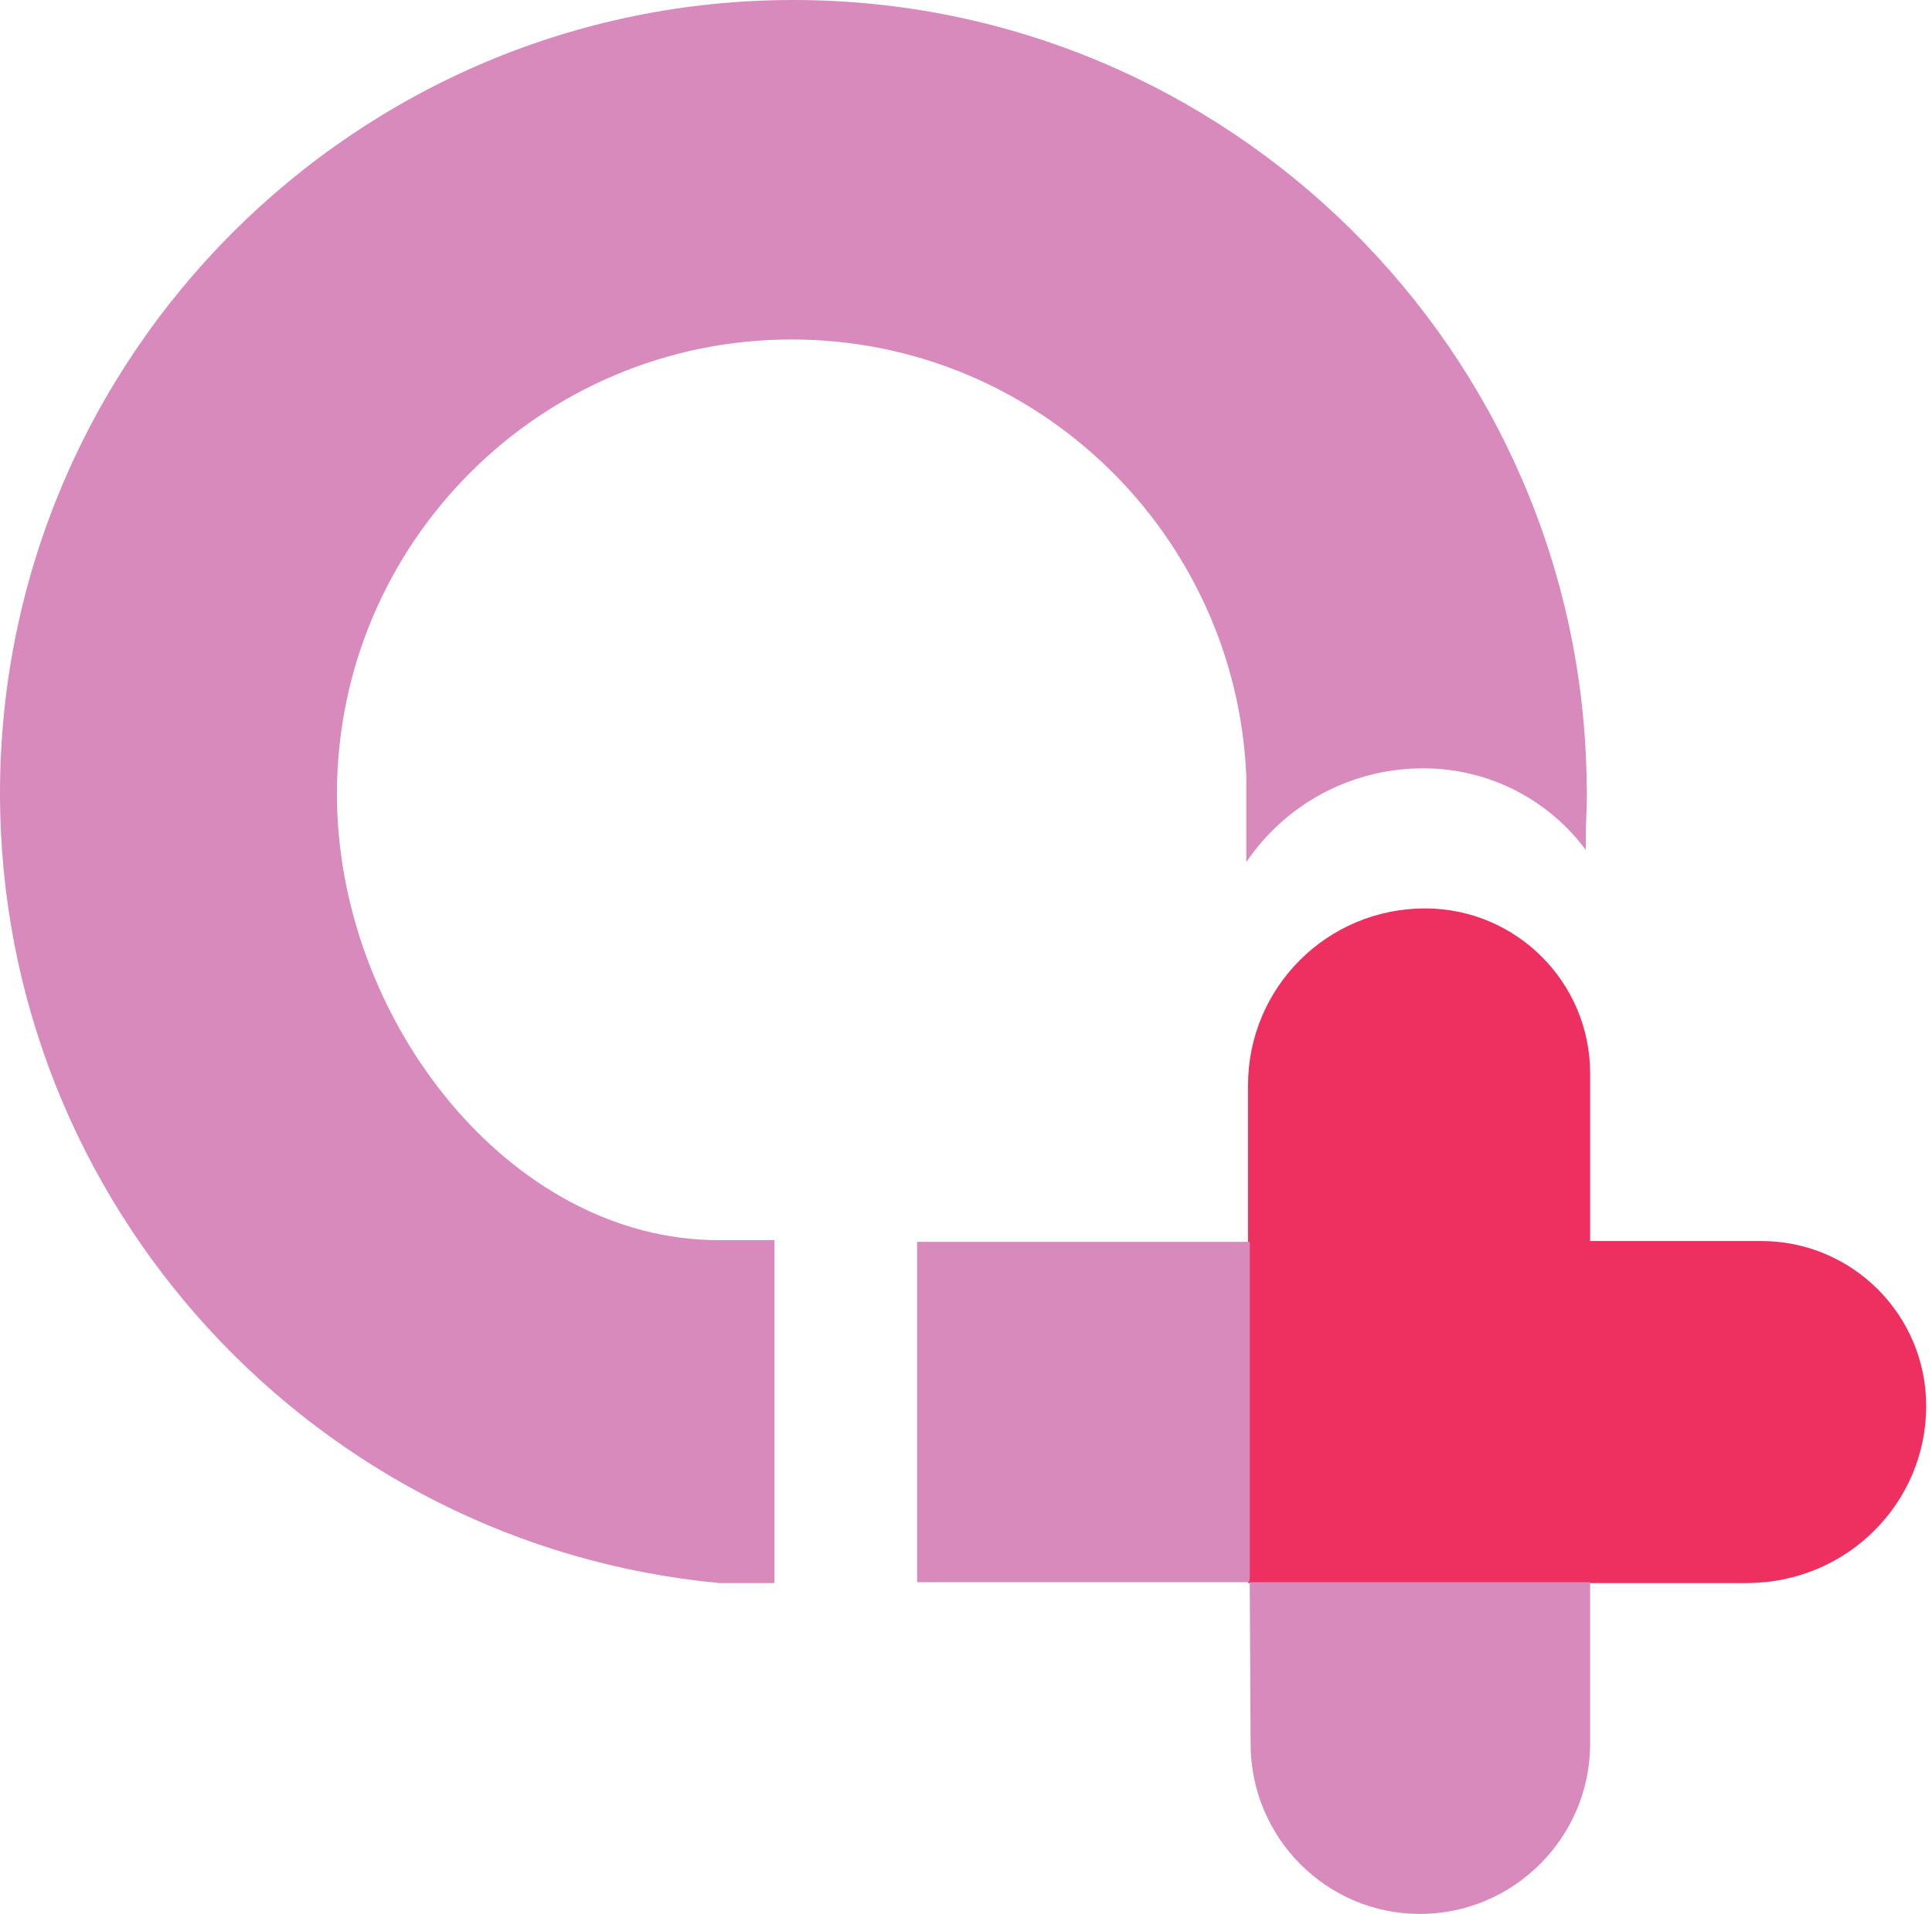
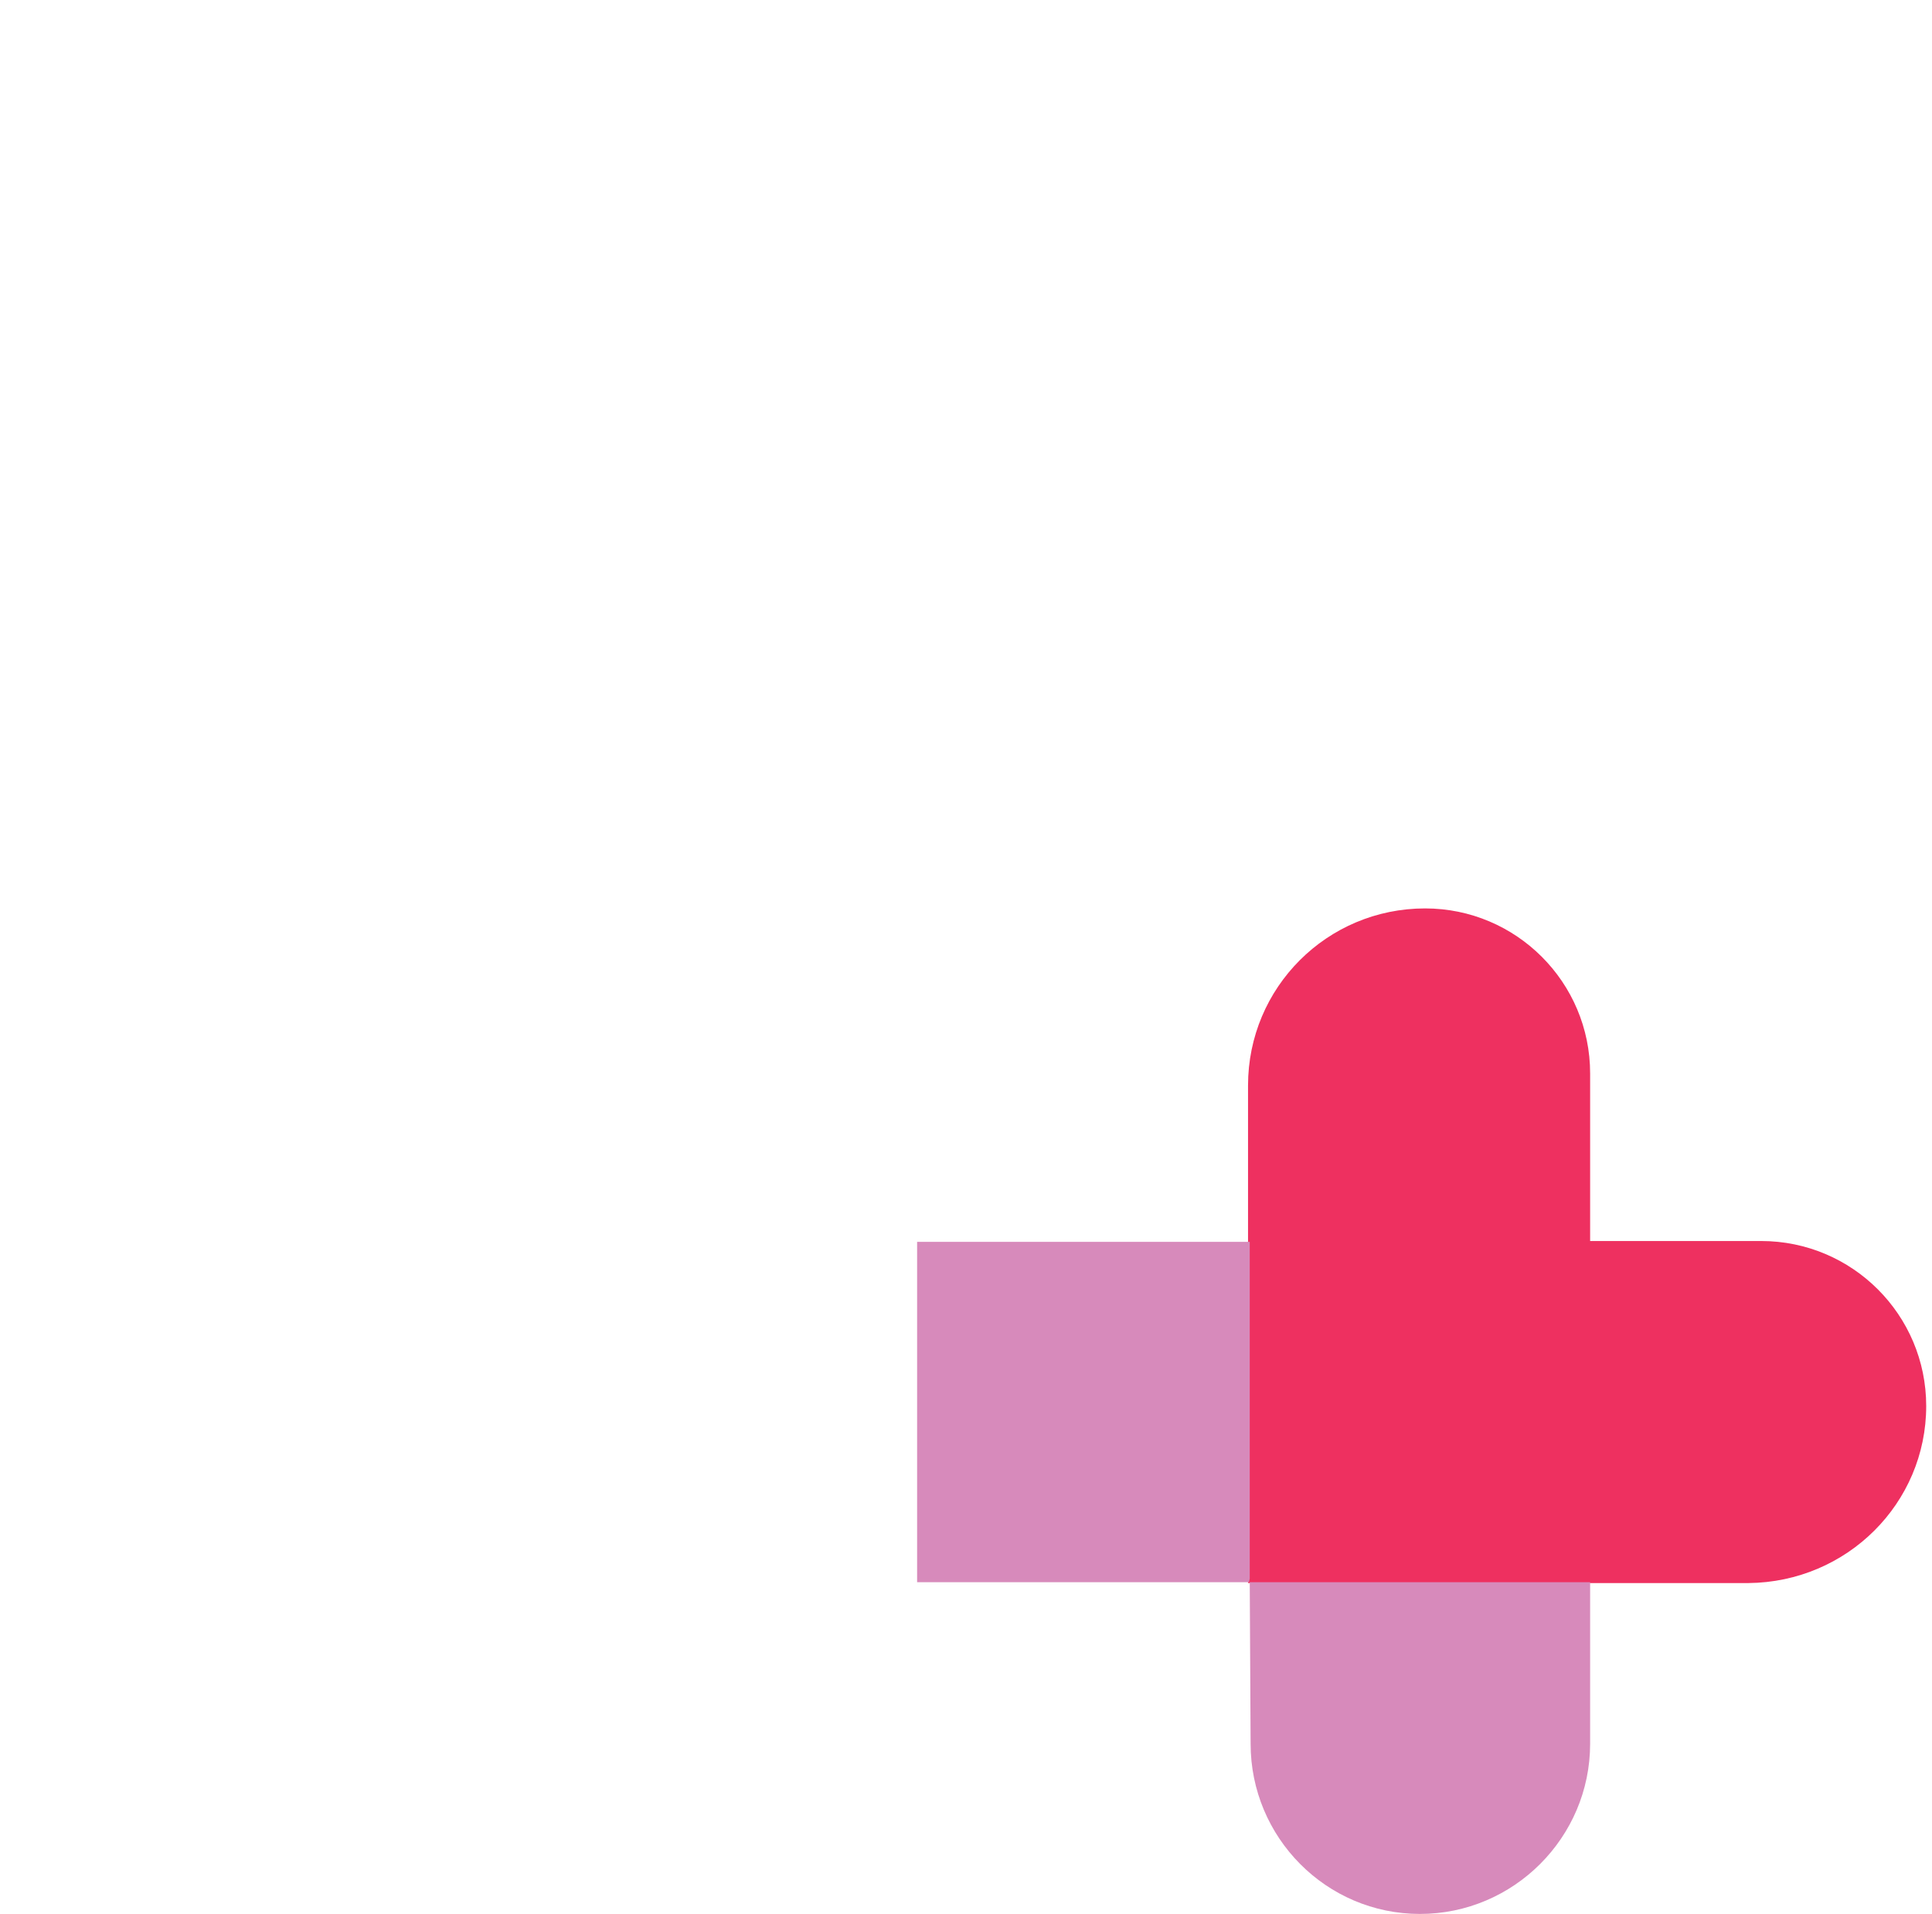
<svg xmlns="http://www.w3.org/2000/svg" width="325" height="322" viewBox="0 0 325 322" fill="none">
-   <path d="M266.911 132.01C266.189 59.137 206.618 0 133.456 0C59.86 0 0 59.86 0 133.456C0 202.859 53.209 259.971 121.021 266.333C121.166 266.333 121.455 266.333 121.455 266.333H130.275V208.642H121.166H120.876C85.741 208.642 56.679 171.483 56.679 133.6C56.679 91.38 90.947 57.113 133.167 57.113C174.374 57.113 207.919 89.79 209.654 130.564V145.023C216.161 135.48 227.005 129.263 239.44 129.263C250.573 129.263 260.55 134.613 266.767 142.999C266.767 141.553 266.767 140.396 266.767 139.529C267.056 133.311 266.911 132.444 266.911 132.01Z" fill="#D78ABB" />
  <path d="M324.025 236.548C324.025 221.222 311.59 208.787 296.264 208.787H267.491V180.592C267.491 165.266 255.056 152.831 239.73 152.831C223.247 152.831 209.944 166.133 209.944 182.616V266.334H267.346H294.095C310.723 266.189 324.025 252.887 324.025 236.548Z" fill="#EE3060" />
  <path d="M210.232 266.188L210.377 293.371C210.377 309.131 223.101 321.999 238.861 321.999C254.621 321.999 267.49 309.131 267.49 293.371V266.188H210.232Z" fill="#D78ABB" />
  <path d="M210.232 265.61V208.931H154.276V266.188H210.088L210.232 265.61Z" fill="#D78ABB" />
</svg>